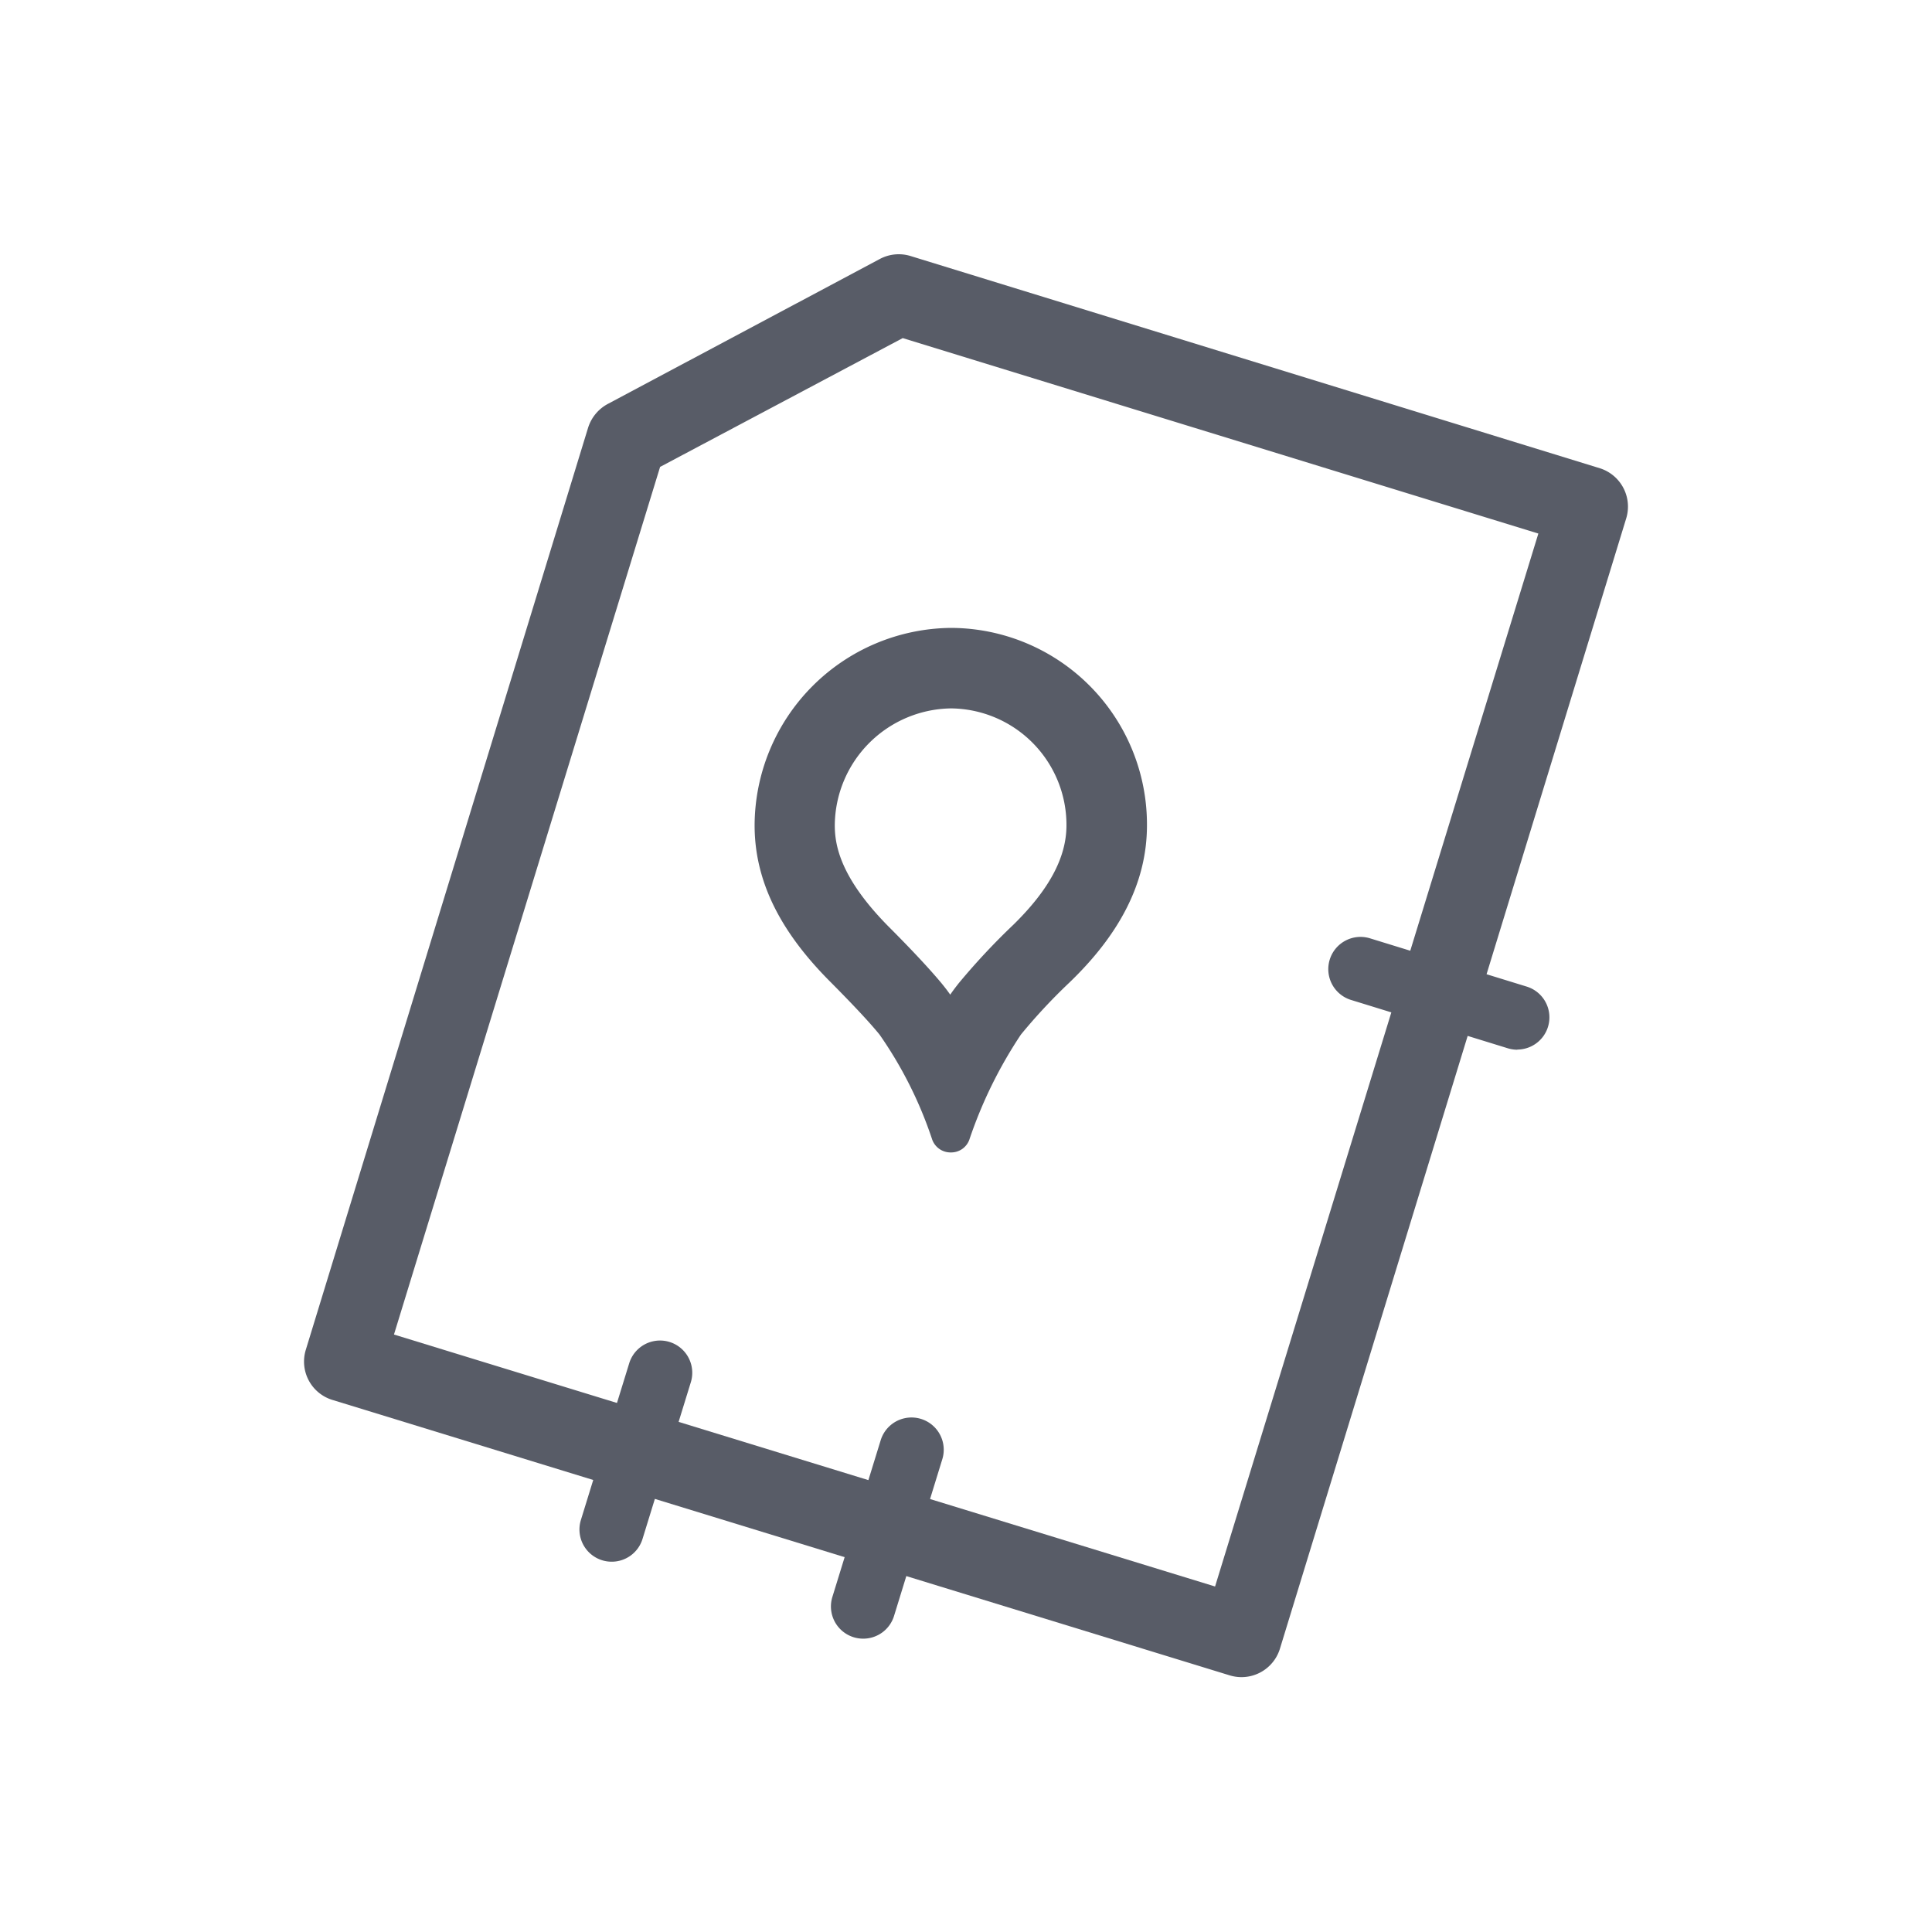
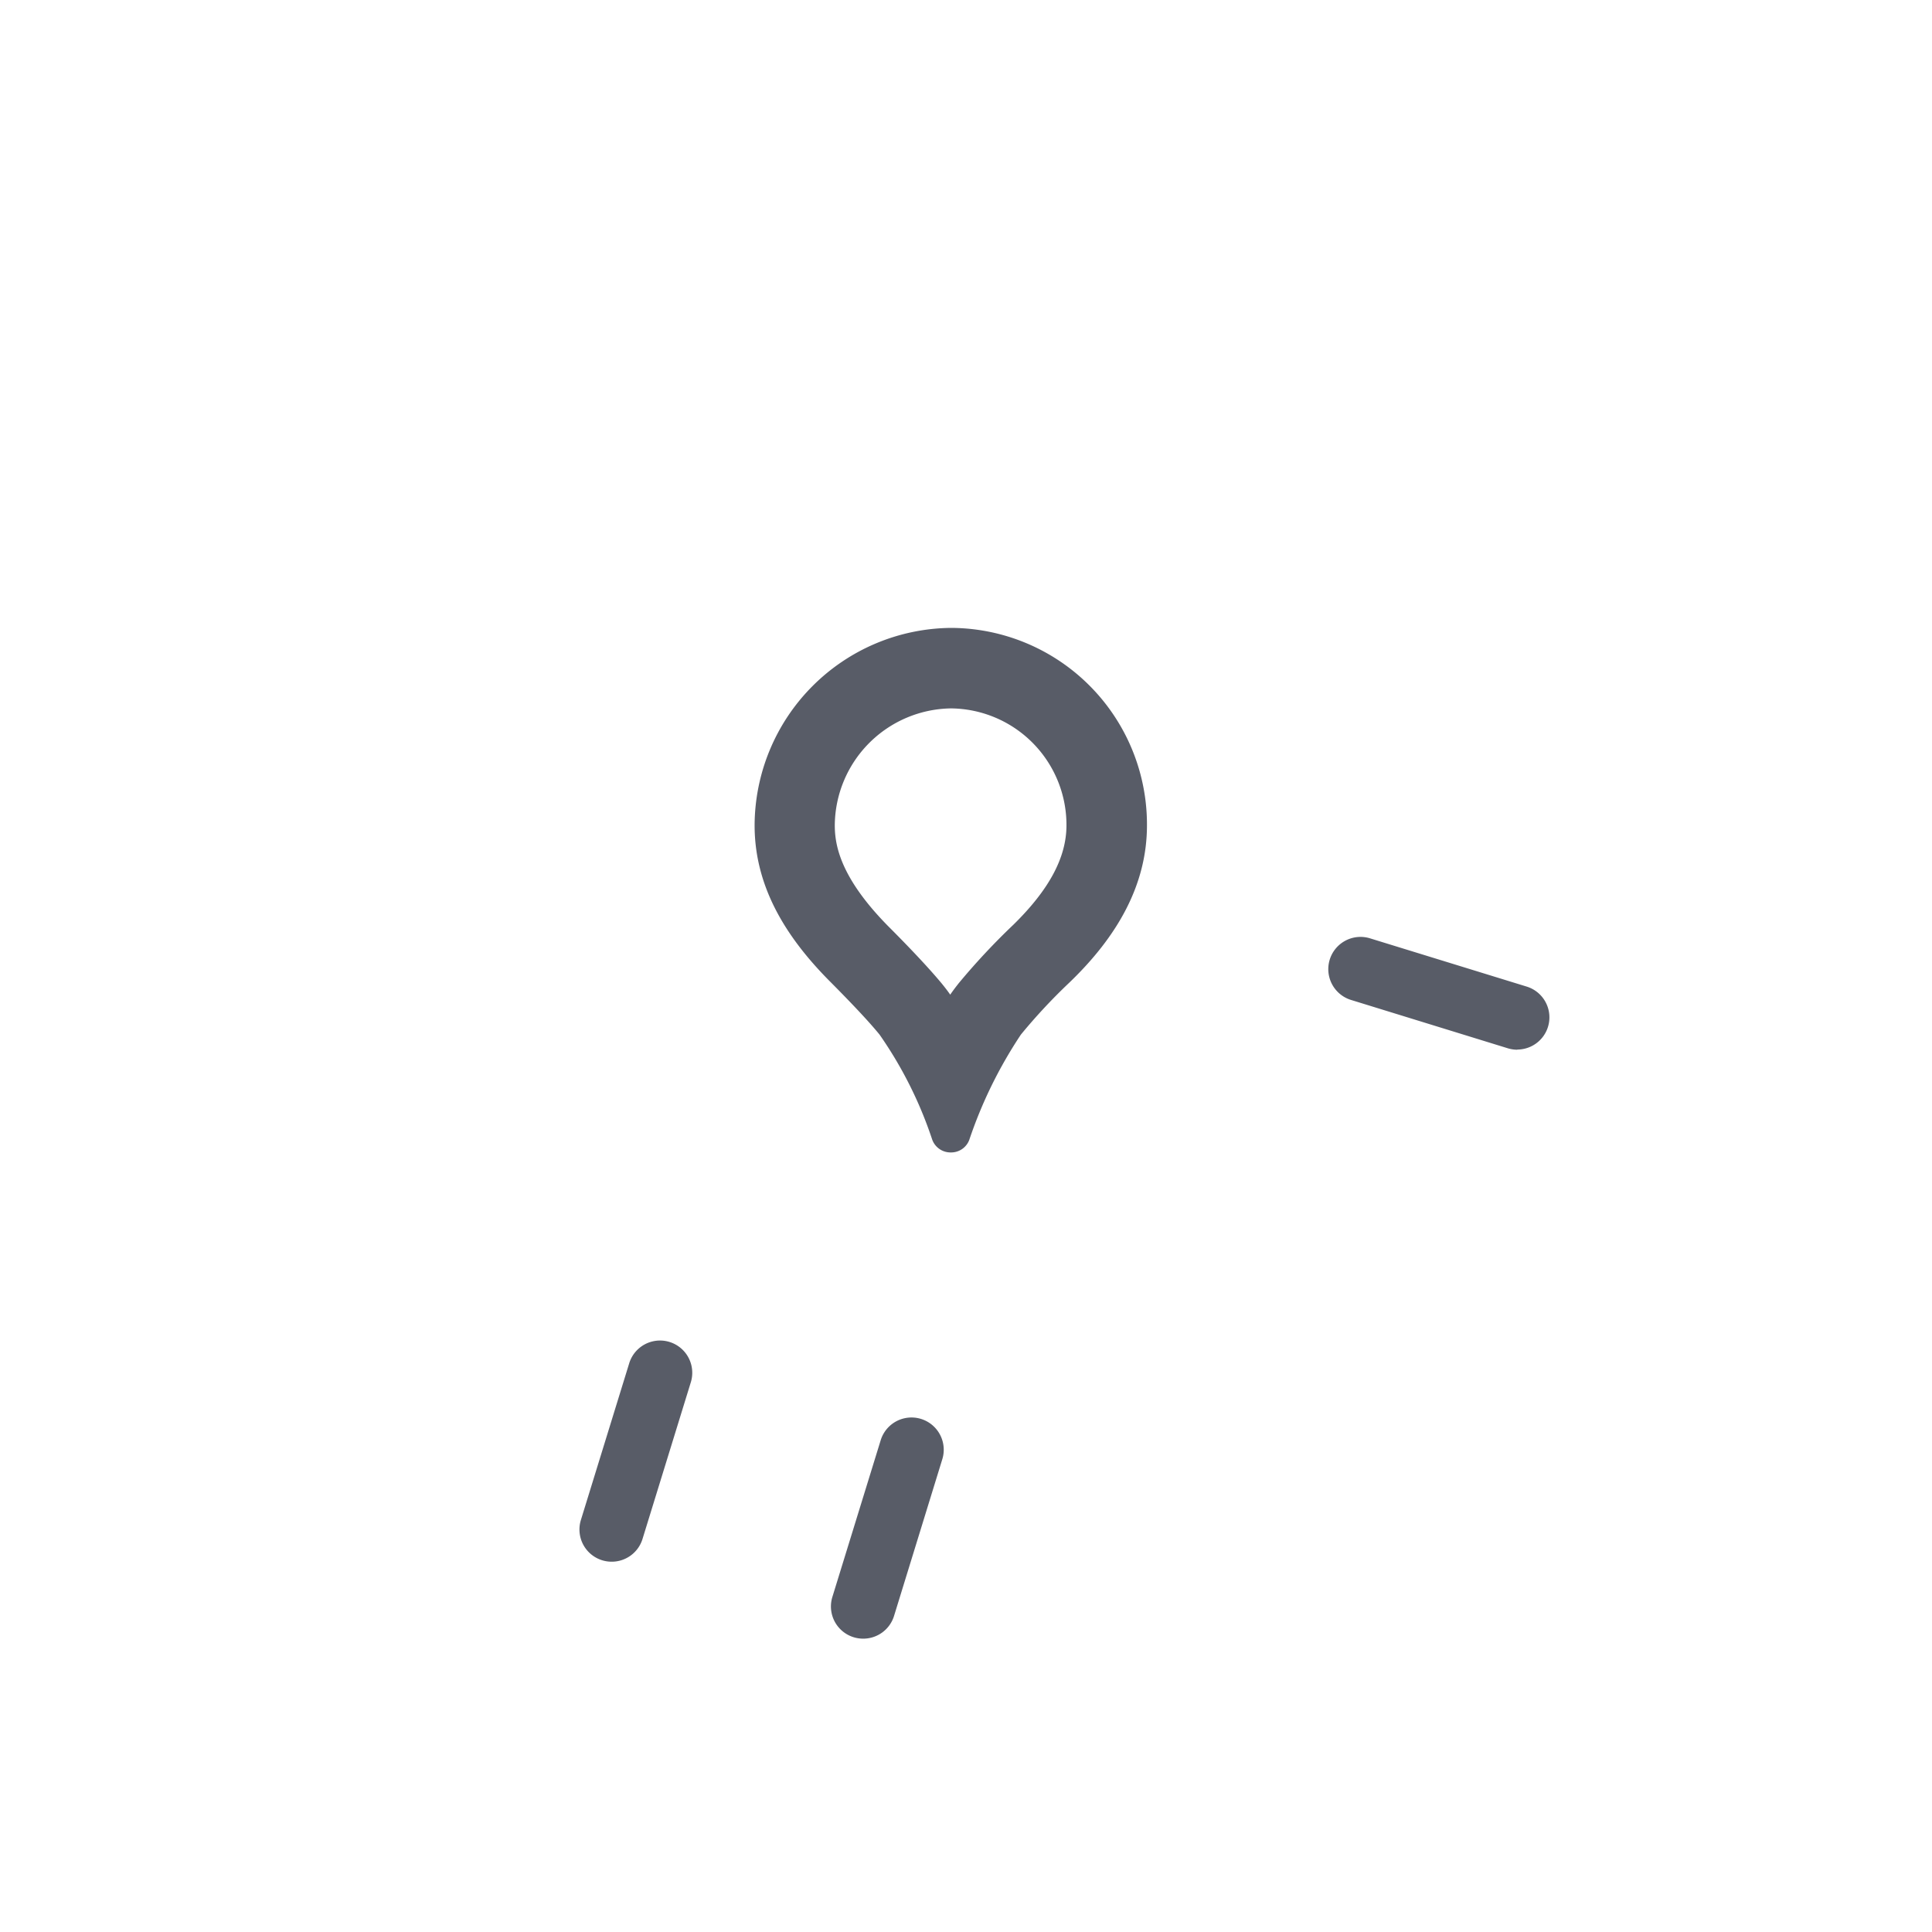
<svg xmlns="http://www.w3.org/2000/svg" viewBox="0 0 120 120">
  <defs>
    <style>.cls-1{fill:#585c67}</style>
  </defs>
-   <path d="M77.11 104.17a2.53 2.53 0 01-.73-.11L20.61 86.94A2.49 2.49 0 0119 83.82l17.53-57.26a2.54 2.54 0 011.22-1.47l16.89-9a2.5 2.5 0 011.91-.19l42.84 13.19a2.5 2.5 0 011.61 3.13L79.5 102.4a2.5 2.5 0 01-2.39 1.77zM24.47 82.89l51 15.65 20.08-65.4L56.07 21 41 29z" class="cls-1" />
  <path d="M53.62 101.78a2 2 0 01-1.92-2.59l3-9.73a2 2 0 013.83 1.17l-3 9.74a2 2 0 01-1.91 1.41zM94.24 65.2a2.06 2.06 0 01-.59-.09l-9.73-3a2 2 0 011.17-3.83l9.74 3a2 2 0 01-.59 3.91zM59.07 44a7.24 7.24 0 017.17 7.26c0 2-1.08 4-3.29 6.17a42.07 42.07 0 00-3.41 3.65l-.07.09c-.15.19-.3.39-.45.61-.18-.26-.37-.5-.55-.72-.95-1.14-2.33-2.56-3.32-3.55-2.95-3-3.3-5-3.3-6.25A7.32 7.32 0 0159.07 44m0-5a12.31 12.31 0 00-12.2 12.26c0 3.69 1.81 6.84 4.76 9.78 1.27 1.28 2.34 2.41 3 3.22a25.31 25.31 0 013.27 6.52 1.21 1.21 0 001.16.8 1.2 1.2 0 001.15-.8 27.7 27.7 0 013.2-6.52 35.28 35.28 0 013-3.22c3-2.88 4.83-6.09 4.83-9.78A12.21 12.21 0 0059.05 39zM38 97a2 2 0 01-1.92-2.59l3-9.73a2 2 0 013.83 1.17l-3 9.73A2 2 0 0138 97z" class="cls-1" />
</svg>